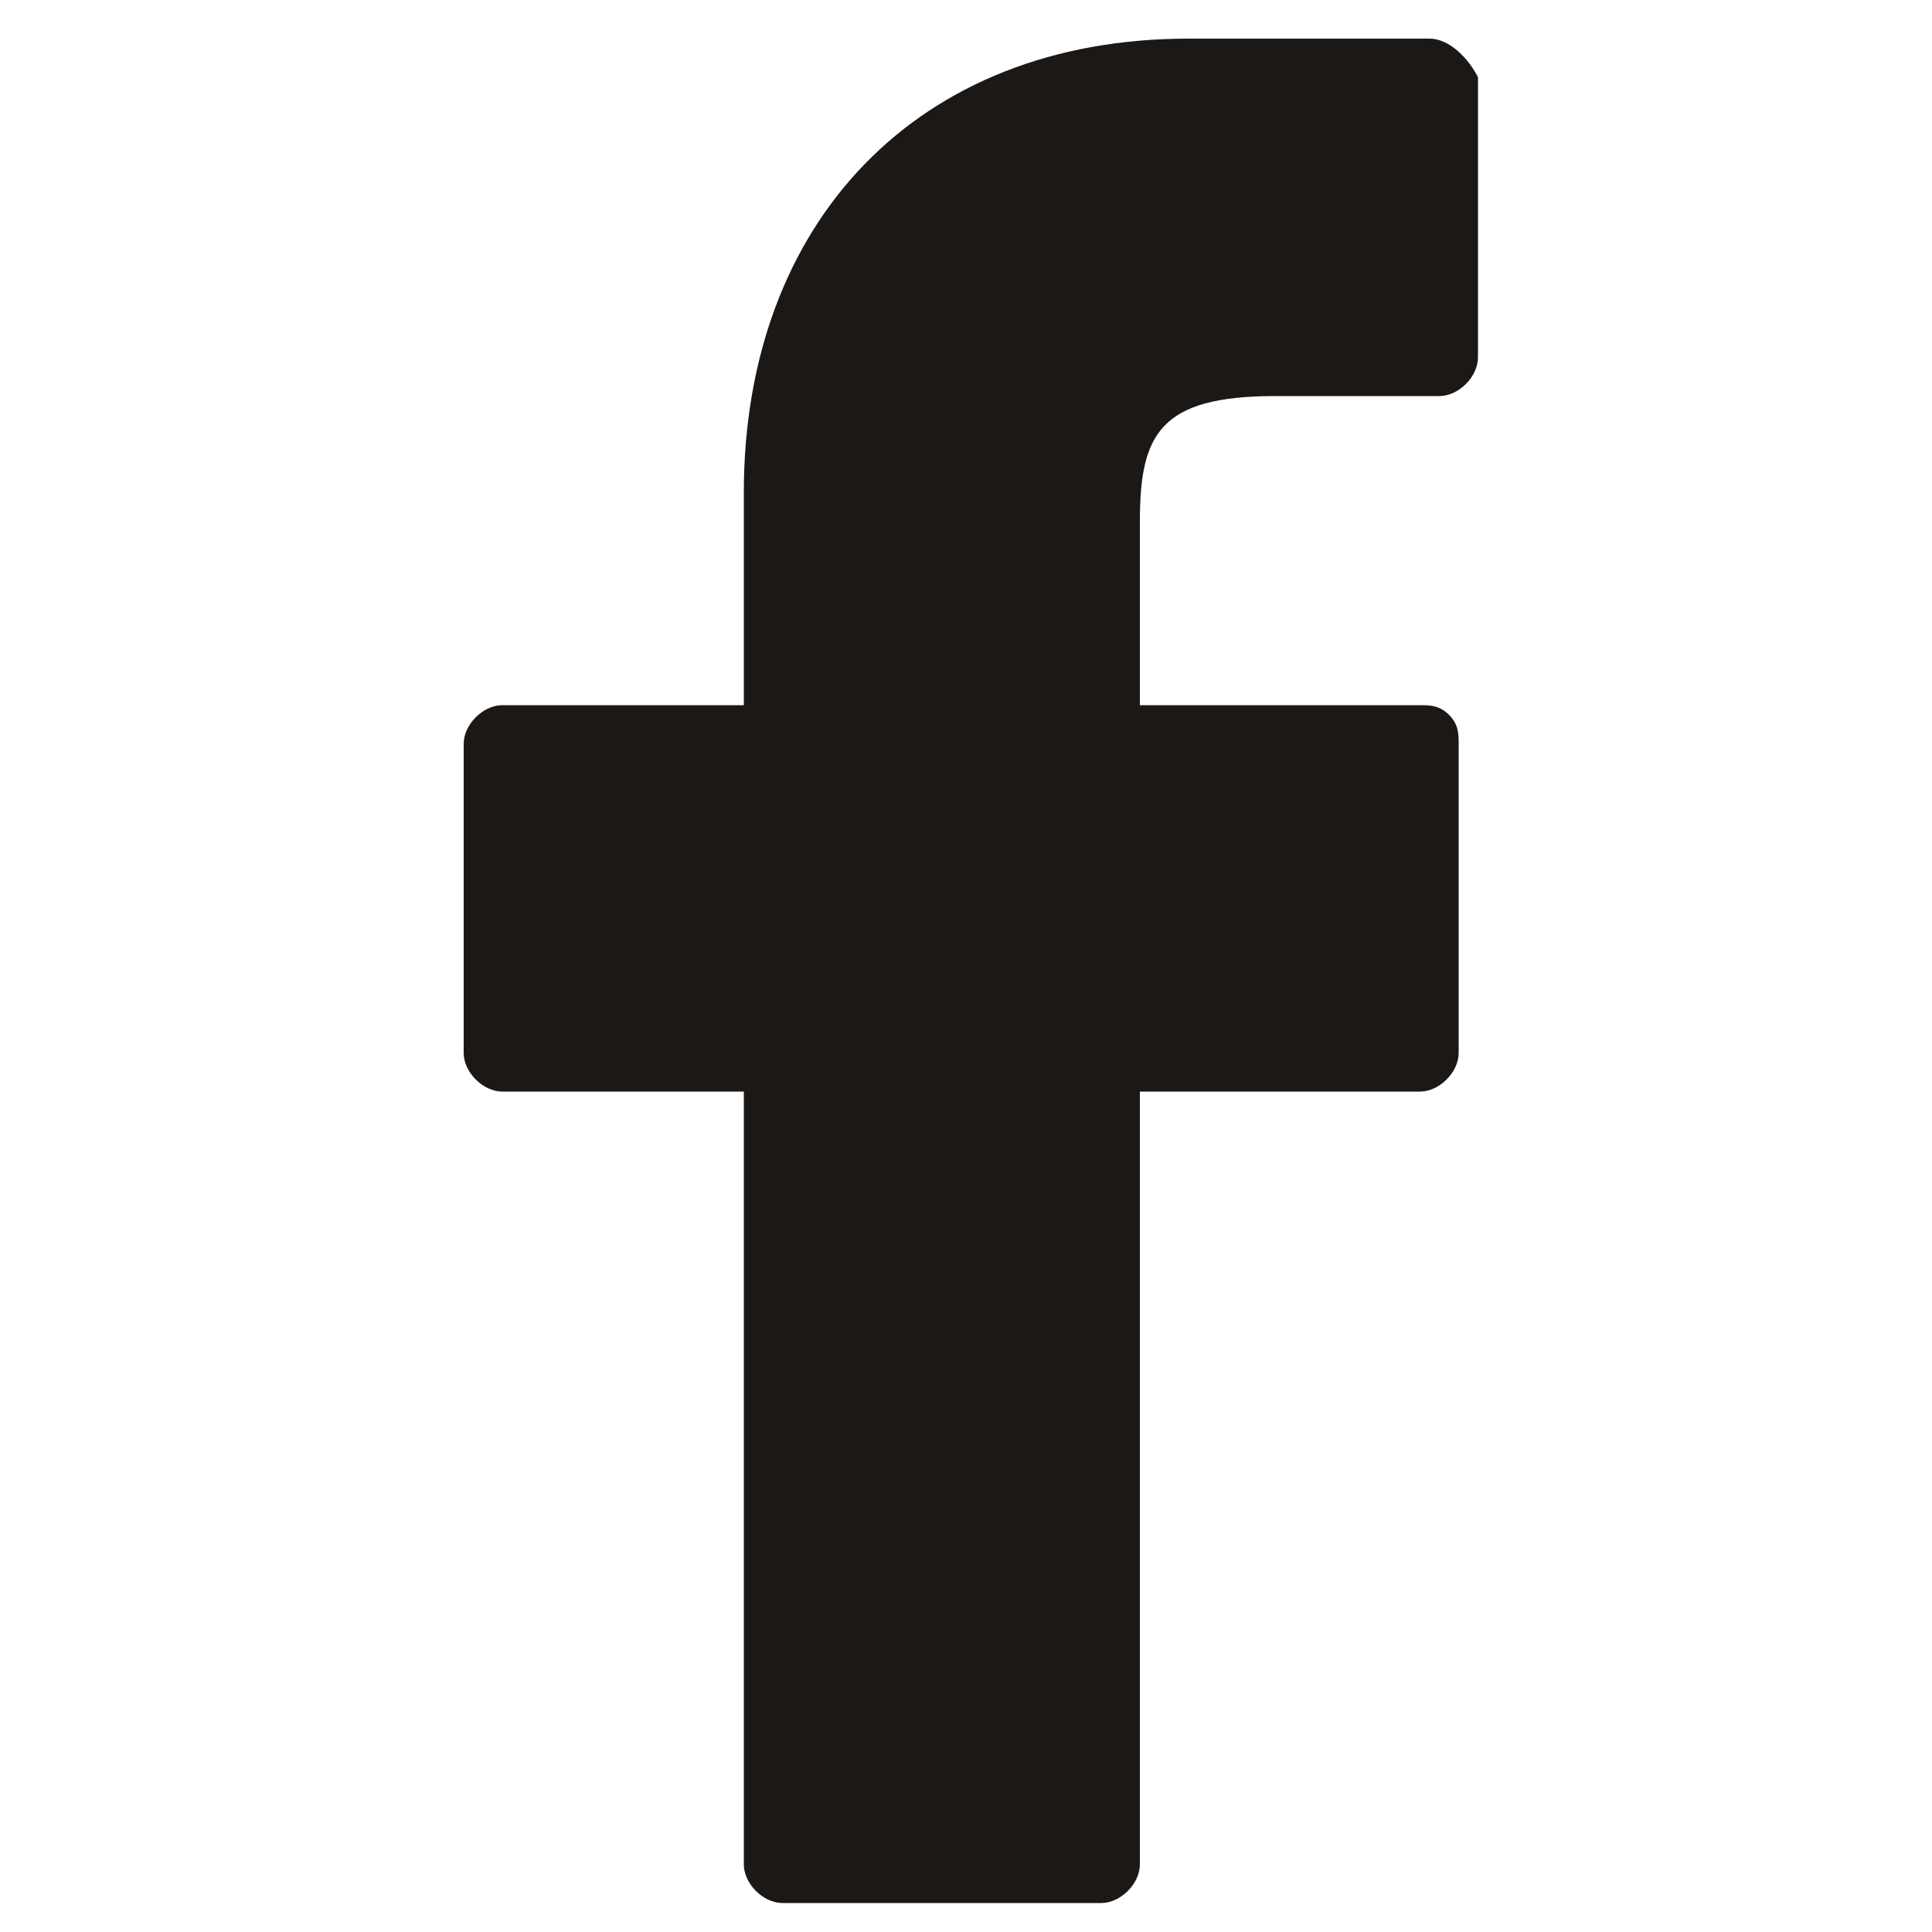
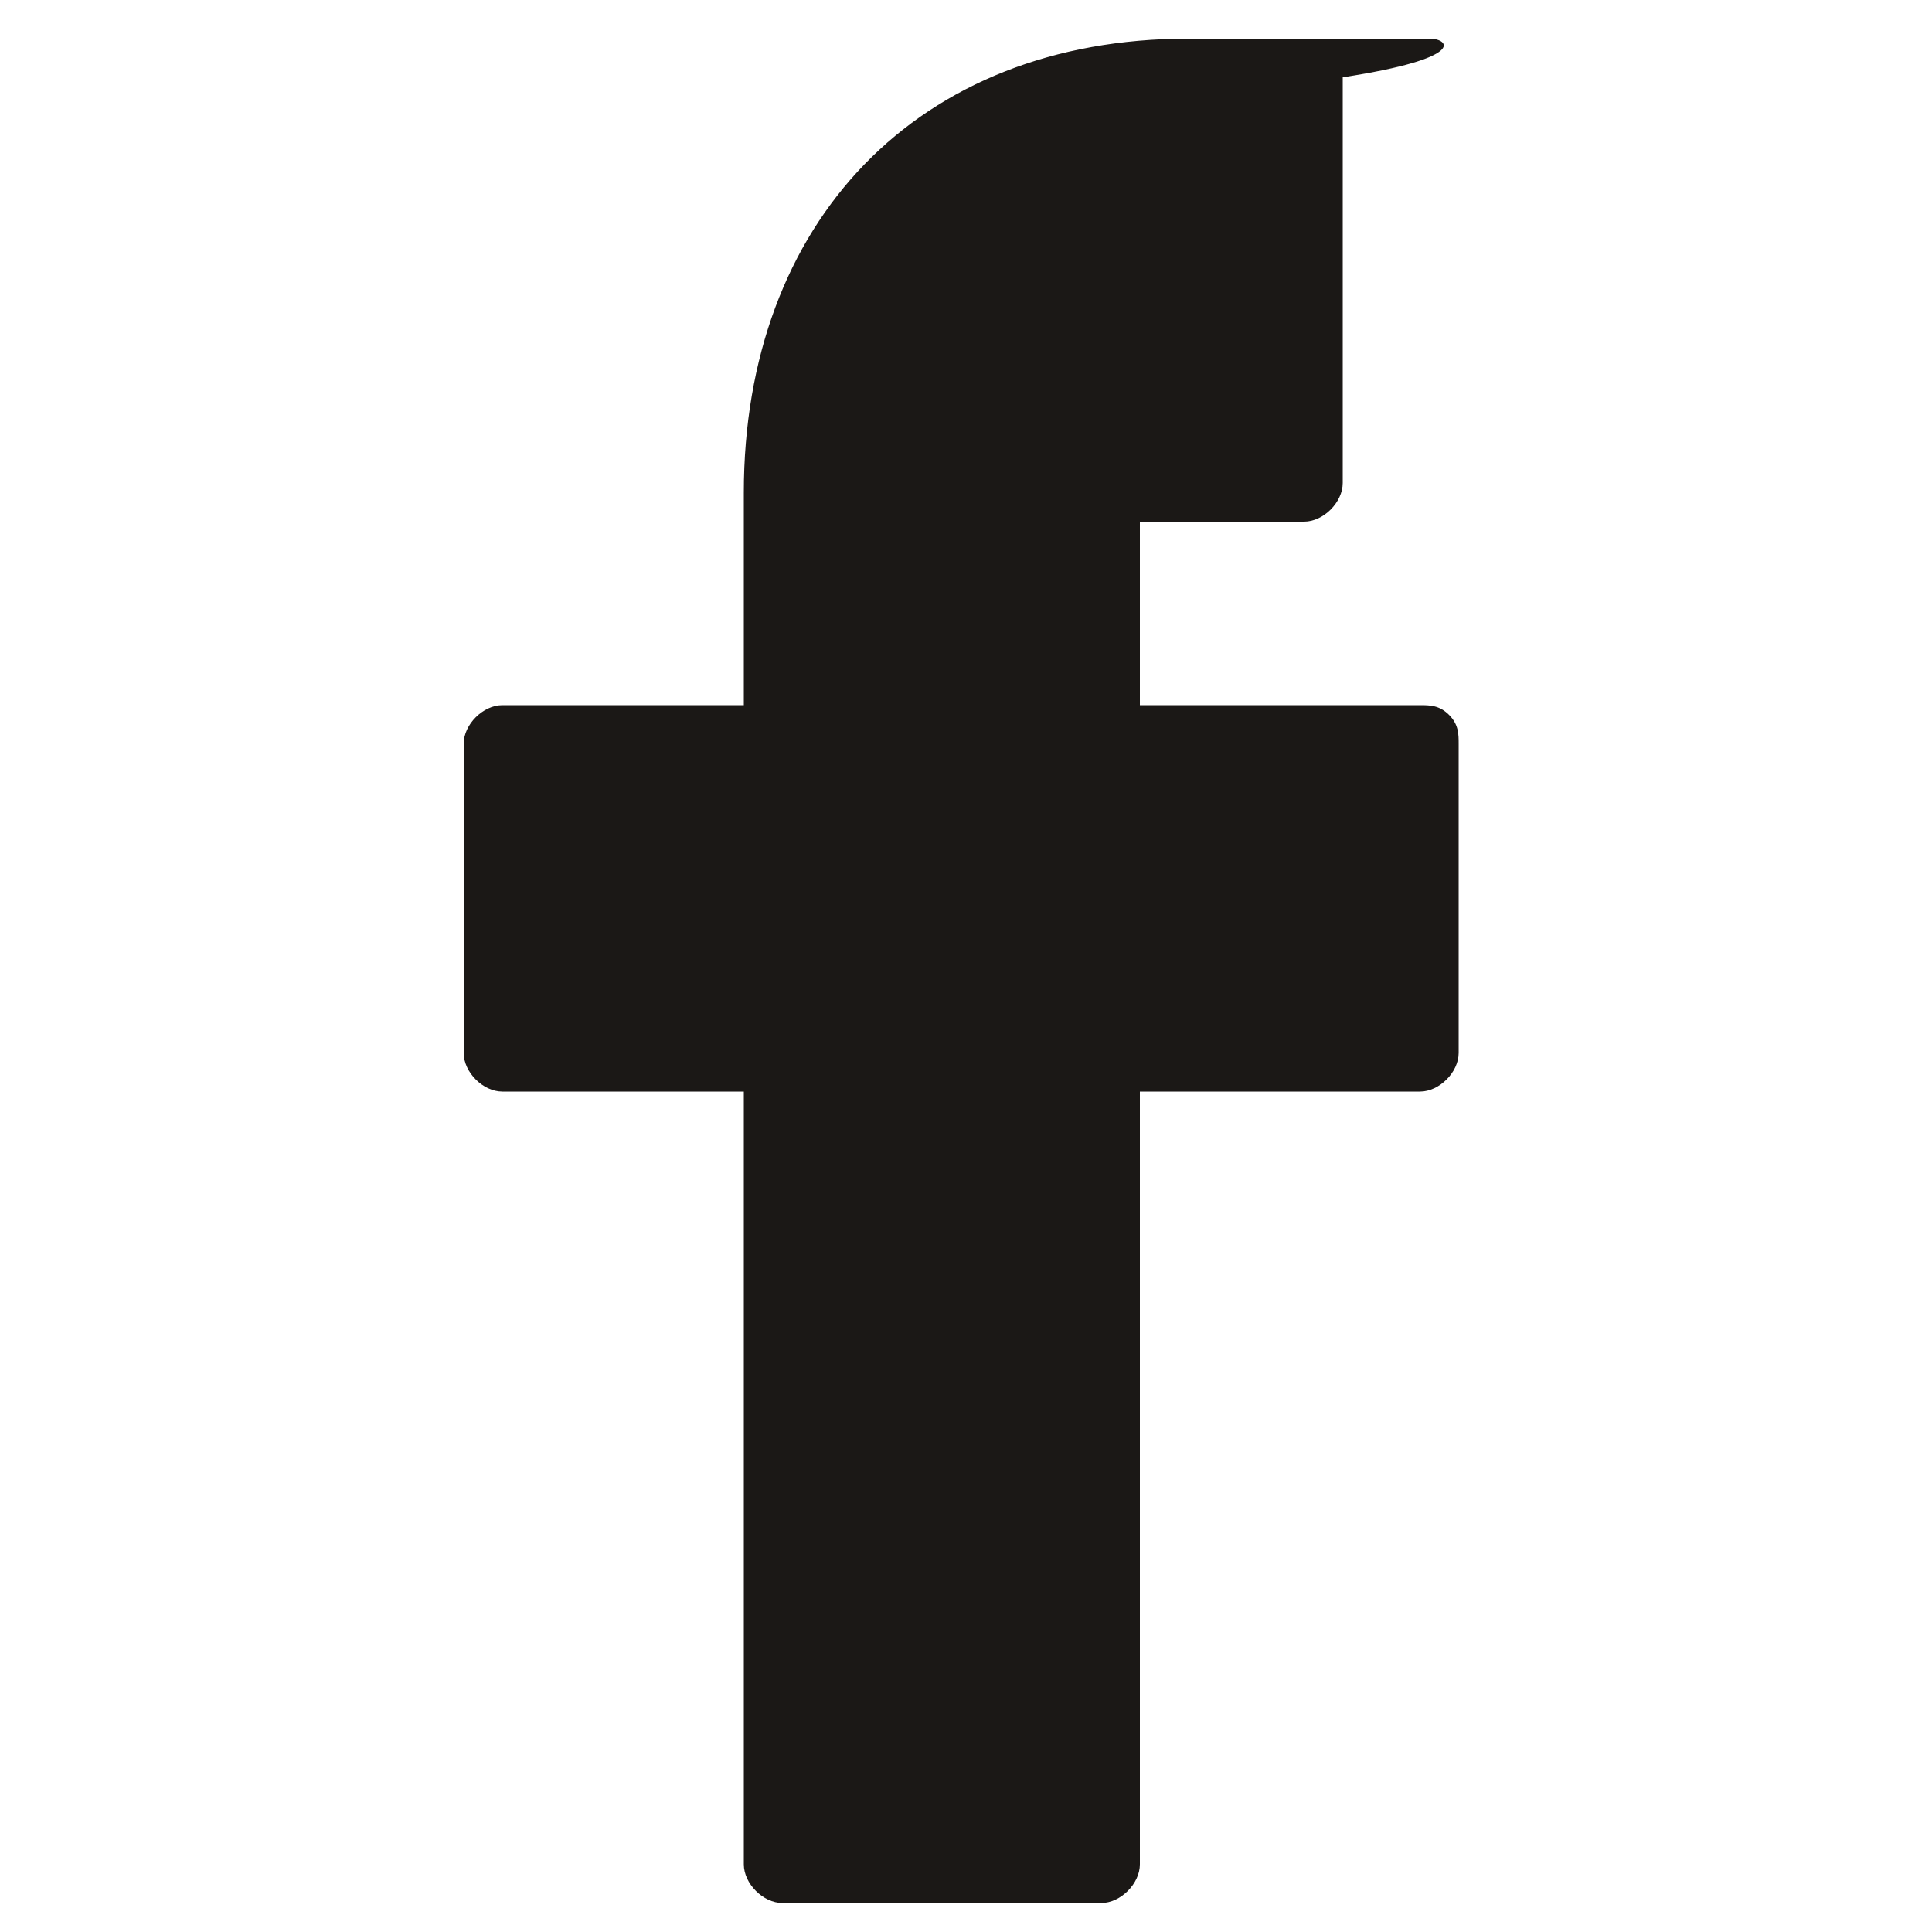
<svg xmlns="http://www.w3.org/2000/svg" version="1.1" id="Capa_1" x="0px" y="0px" viewBox="0 0 20 20" style="enable-background:new 0 0 20 20;" xml:space="preserve">
  <style type="text/css">
	.st0{fill:#1B1816;}
</style>
-   <path class="st0" d="M14.8,0.4h-2.5c-2.8,0-4.6,1.9-4.6,4.7v2.2H5.2C5,7.3,4.8,7.5,4.8,7.7v3.2c0,0.2,0.2,0.4,0.4,0.4h2.5v8  c0,0.2,0.2,0.4,0.4,0.4h3.3c0.2,0,0.4-0.2,0.4-0.4v-8h2.9c0.2,0,0.4-0.2,0.4-0.4V7.7c0-0.1,0-0.2-0.1-0.3c-0.1-0.1-0.2-0.1-0.3-0.1  h-2.9V5.4c0-0.9,0.2-1.3,1.4-1.3h1.7c0.2,0,0.4-0.2,0.4-0.4V0.8C15.2,0.6,15,0.4,14.8,0.4" />
+   <path class="st0" d="M14.8,0.4h-2.5c-2.8,0-4.6,1.9-4.6,4.7v2.2H5.2C5,7.3,4.8,7.5,4.8,7.7v3.2c0,0.2,0.2,0.4,0.4,0.4h2.5v8  c0,0.2,0.2,0.4,0.4,0.4h3.3c0.2,0,0.4-0.2,0.4-0.4v-8h2.9c0.2,0,0.4-0.2,0.4-0.4V7.7c0-0.1,0-0.2-0.1-0.3c-0.1-0.1-0.2-0.1-0.3-0.1  h-2.9V5.4h1.7c0.2,0,0.4-0.2,0.4-0.4V0.8C15.2,0.6,15,0.4,14.8,0.4" />
</svg>